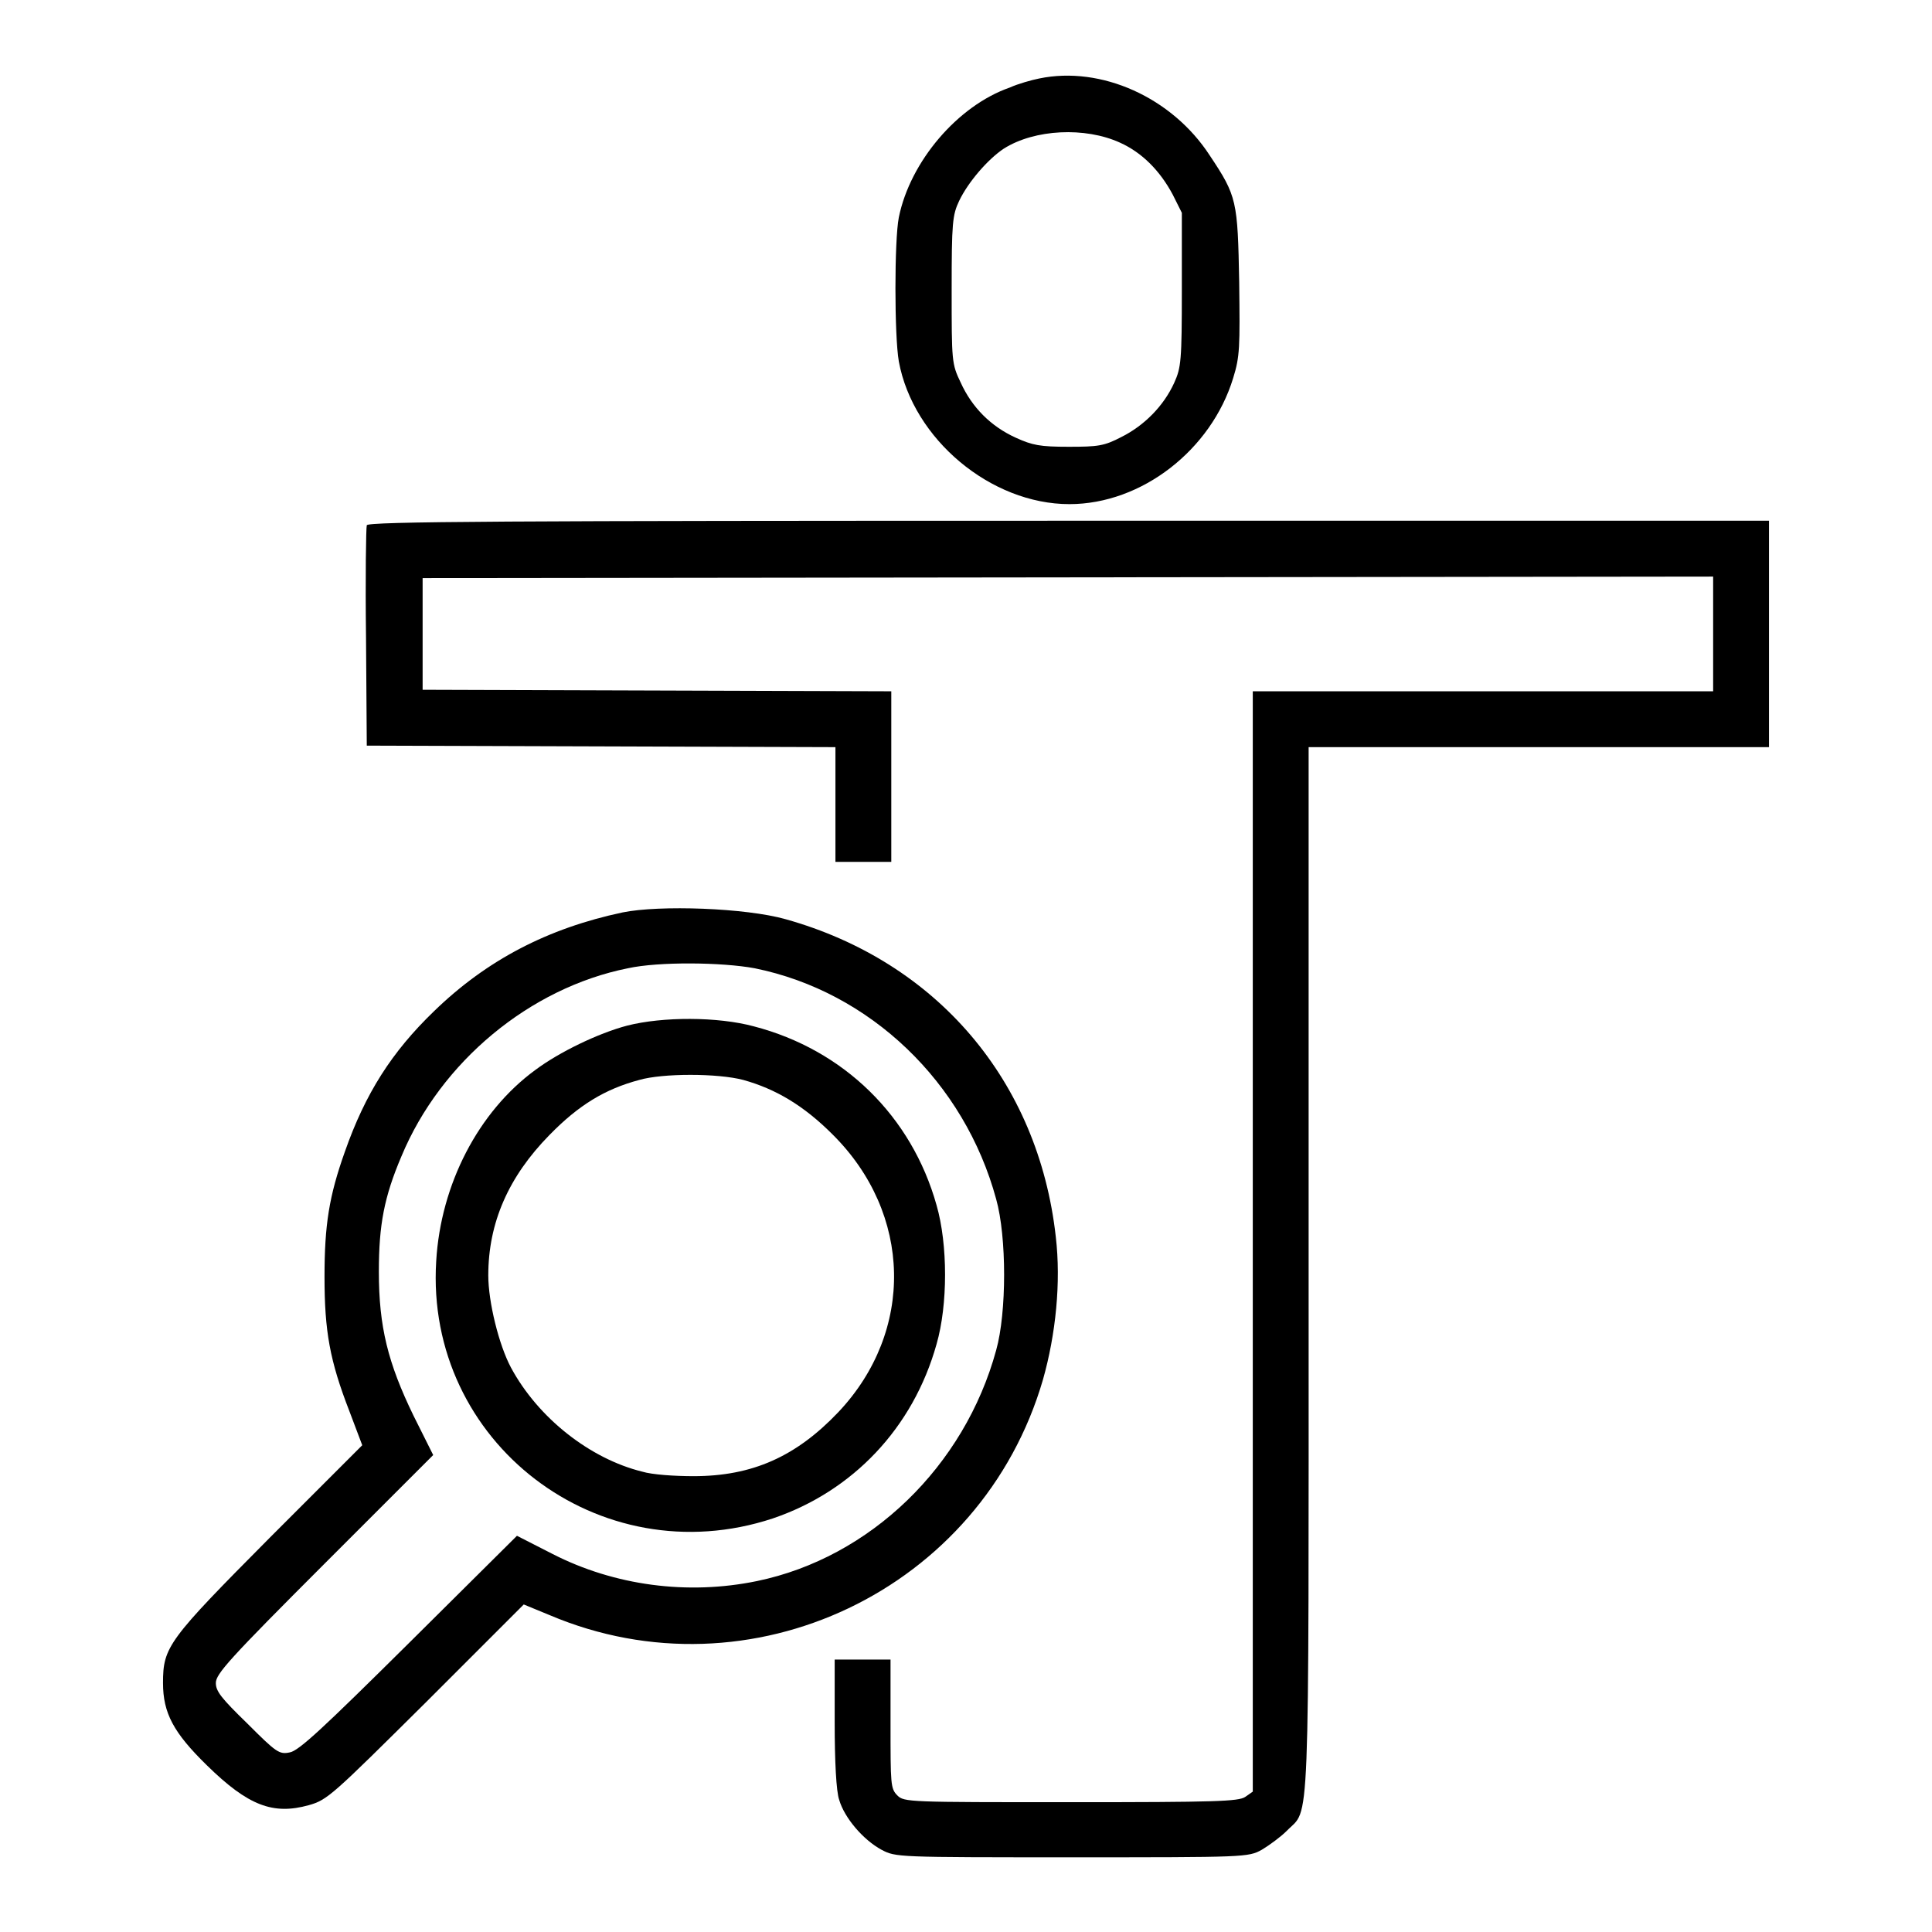
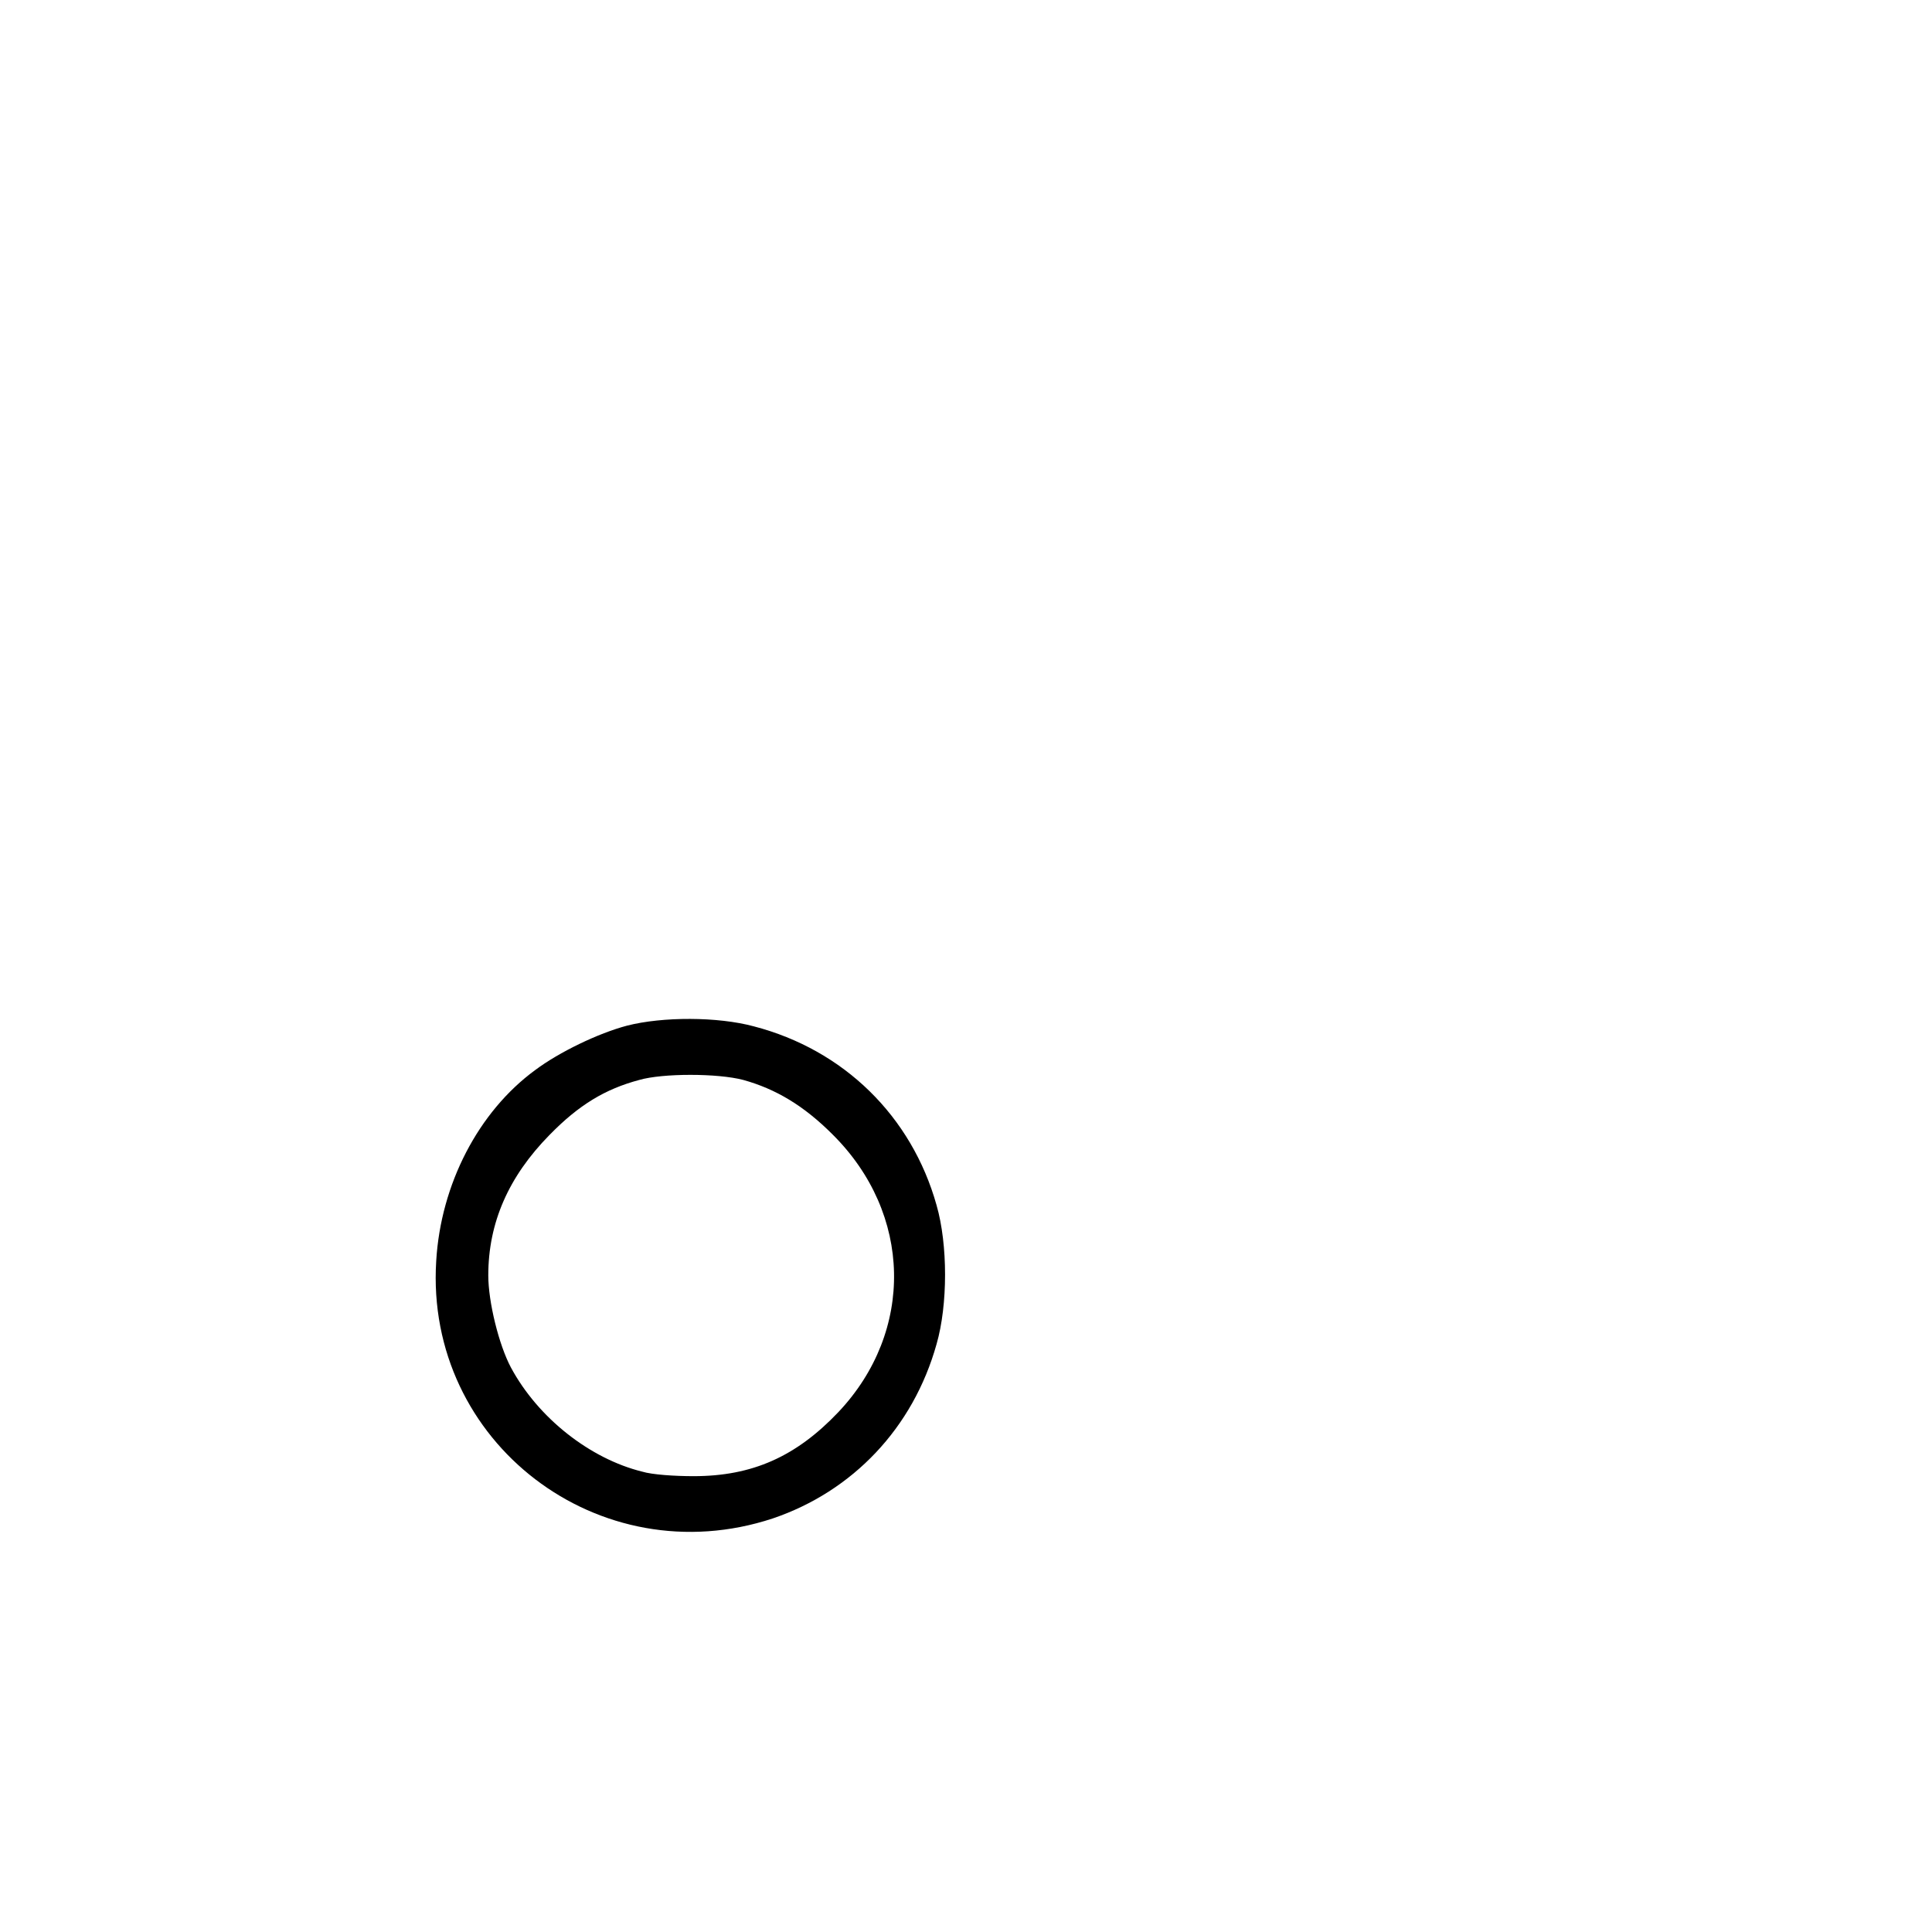
<svg xmlns="http://www.w3.org/2000/svg" version="1.1" x="0px" y="0px" viewBox="0 0 256 256" enable-background="new 0 0 256 256" xml:space="preserve">
  <g>
    <g>
      <g>
-         <path fill="#000000" d="M137.7,10.4c-1,0.2-2.8,0.7-3.9,1.2c-6.9,2.4-13.2,9.8-14.7,17.2c-0.6,3-0.6,15.7,0,19.1c1.9,10.3,12.2,18.9,22.6,18.9c9.6,0,18.8-7.2,21.7-16.7c0.9-2.9,0.9-4.1,0.8-12.7c-0.2-10.8-0.3-11.4-3.9-16.8C155.3,12.9,145.9,8.7,137.7,10.4z M148.4,18.9c2.9,1.3,5.3,3.7,7,6.9l1.2,2.4v10.2c0,9.4-0.1,10.3-1,12.3c-1.4,3.1-4,5.7-7,7.2c-2.3,1.2-3.1,1.3-7,1.3c-3.8,0-4.8-0.2-7-1.2c-3.3-1.5-5.8-4-7.3-7.3c-1.2-2.5-1.2-2.8-1.2-12.3c0-8.9,0.1-9.9,1-11.8c1.2-2.5,3.8-5.5,5.9-6.9C137.1,17.1,143.8,16.8,148.4,18.9z" />
-         <path fill="#000000" d="M48.6,69.6c-0.1,0.3-0.2,7-0.1,14.9l0.1,14.3l31.1,0.1l31,0.1v7.6v7.6h3.7h3.7v-11.3V91.6l-31-0.1L56,91.4V84v-7.4l85.5-0.1l85.5-0.1V84v7.6h-30.5h-30.5v72.9v72.9l-1,0.7c-0.9,0.6-3.9,0.7-23.1,0.7c-21.5,0-22.1,0-23-0.9c-0.9-0.9-0.9-1.5-0.9-9.5v-8.5h-3.7h-3.7v8.4c0,5,0.2,9.1,0.6,10.2c0.7,2.4,3.2,5.3,5.6,6.6c1.9,1,2,1,25.2,1c23,0,23.4,0,25.2-1c1-0.6,2.5-1.7,3.3-2.5c3.1-3.2,2.9,2.3,2.9-74.2V99h30.5h30.5V84V69h-92.8C67.4,69,48.7,69.1,48.6,69.6z" />
-         <path fill="#000000" d="M82.5,120.9c-9.9,2.1-18,6.3-25,13.1c-5.6,5.4-9.1,10.9-11.8,18.6c-2.1,5.9-2.7,9.7-2.7,16.6c0,7.2,0.7,11.1,3.3,17.8l1.7,4.5l-12.3,12.3c-13.4,13.5-14.1,14.4-14.1,19.2c0,4,1.4,6.6,5.8,10.9c5.5,5.4,8.8,6.6,13.5,5.3c2.5-0.7,3.1-1.3,15.6-13.7l12.9-12.9l3.4,1.4c26.6,11.3,57.3-3.3,65.4-31.2c1.7-6,2.4-12.9,1.7-18.9c-2.3-20.7-15.8-36.5-35.8-42.1C98.8,120.3,87.4,119.9,82.5,120.9z M100,128.3c15.3,3.1,27.8,15.1,32,30.6c1.4,5,1.4,15,0,20c-4.2,15.4-16.7,27.5-31.7,30.6c-9.2,1.9-18.9,0.6-27.1-3.6l-4.7-2.4l-14.3,14.2c-11.3,11.2-14.6,14.3-15.8,14.5c-1.4,0.3-1.8,0-5.6-3.8c-3.5-3.4-4.2-4.3-4.2-5.4c0-1.2,1.8-3.2,14.4-15.8l14.4-14.4l-2.6-5.2c-3.4-7-4.6-11.8-4.6-19.1c0-6.2,0.7-9.9,3-15.3c5.2-12.5,17-22.3,30-24.9C87.3,127.4,95.7,127.5,100,128.3z" />
        <path fill="#000000" d="M83.1,135.9c-3.8,1-9,3.5-12.2,5.9c-7.5,5.5-12.5,15.1-13.1,25.3c-1.5,24,21.6,41.7,44.6,34.1c10.6-3.6,18.6-12,21.7-23.1c1.5-5.2,1.5-13.2,0-18.4c-3.3-11.8-12.3-20.6-24.2-23.7C95.1,134.7,87.8,134.7,83.1,135.9z M98.5,143.1c4.3,1.2,8,3.4,11.8,7.2c10.6,10.5,10.9,26.1,0.8,36.8c-5.6,5.9-11.4,8.5-19.2,8.5c-2.5,0-5.5-0.2-6.8-0.6c-6.9-1.7-13.8-7.1-17.4-13.8c-1.6-3-3-8.7-3-12.2c0-7,2.7-13.1,8.1-18.6c3.9-4,7.4-6.1,11.9-7.3C87.8,142.2,95.1,142.2,98.5,143.1z" />
      </g>
    </g>
  </g>
</svg>